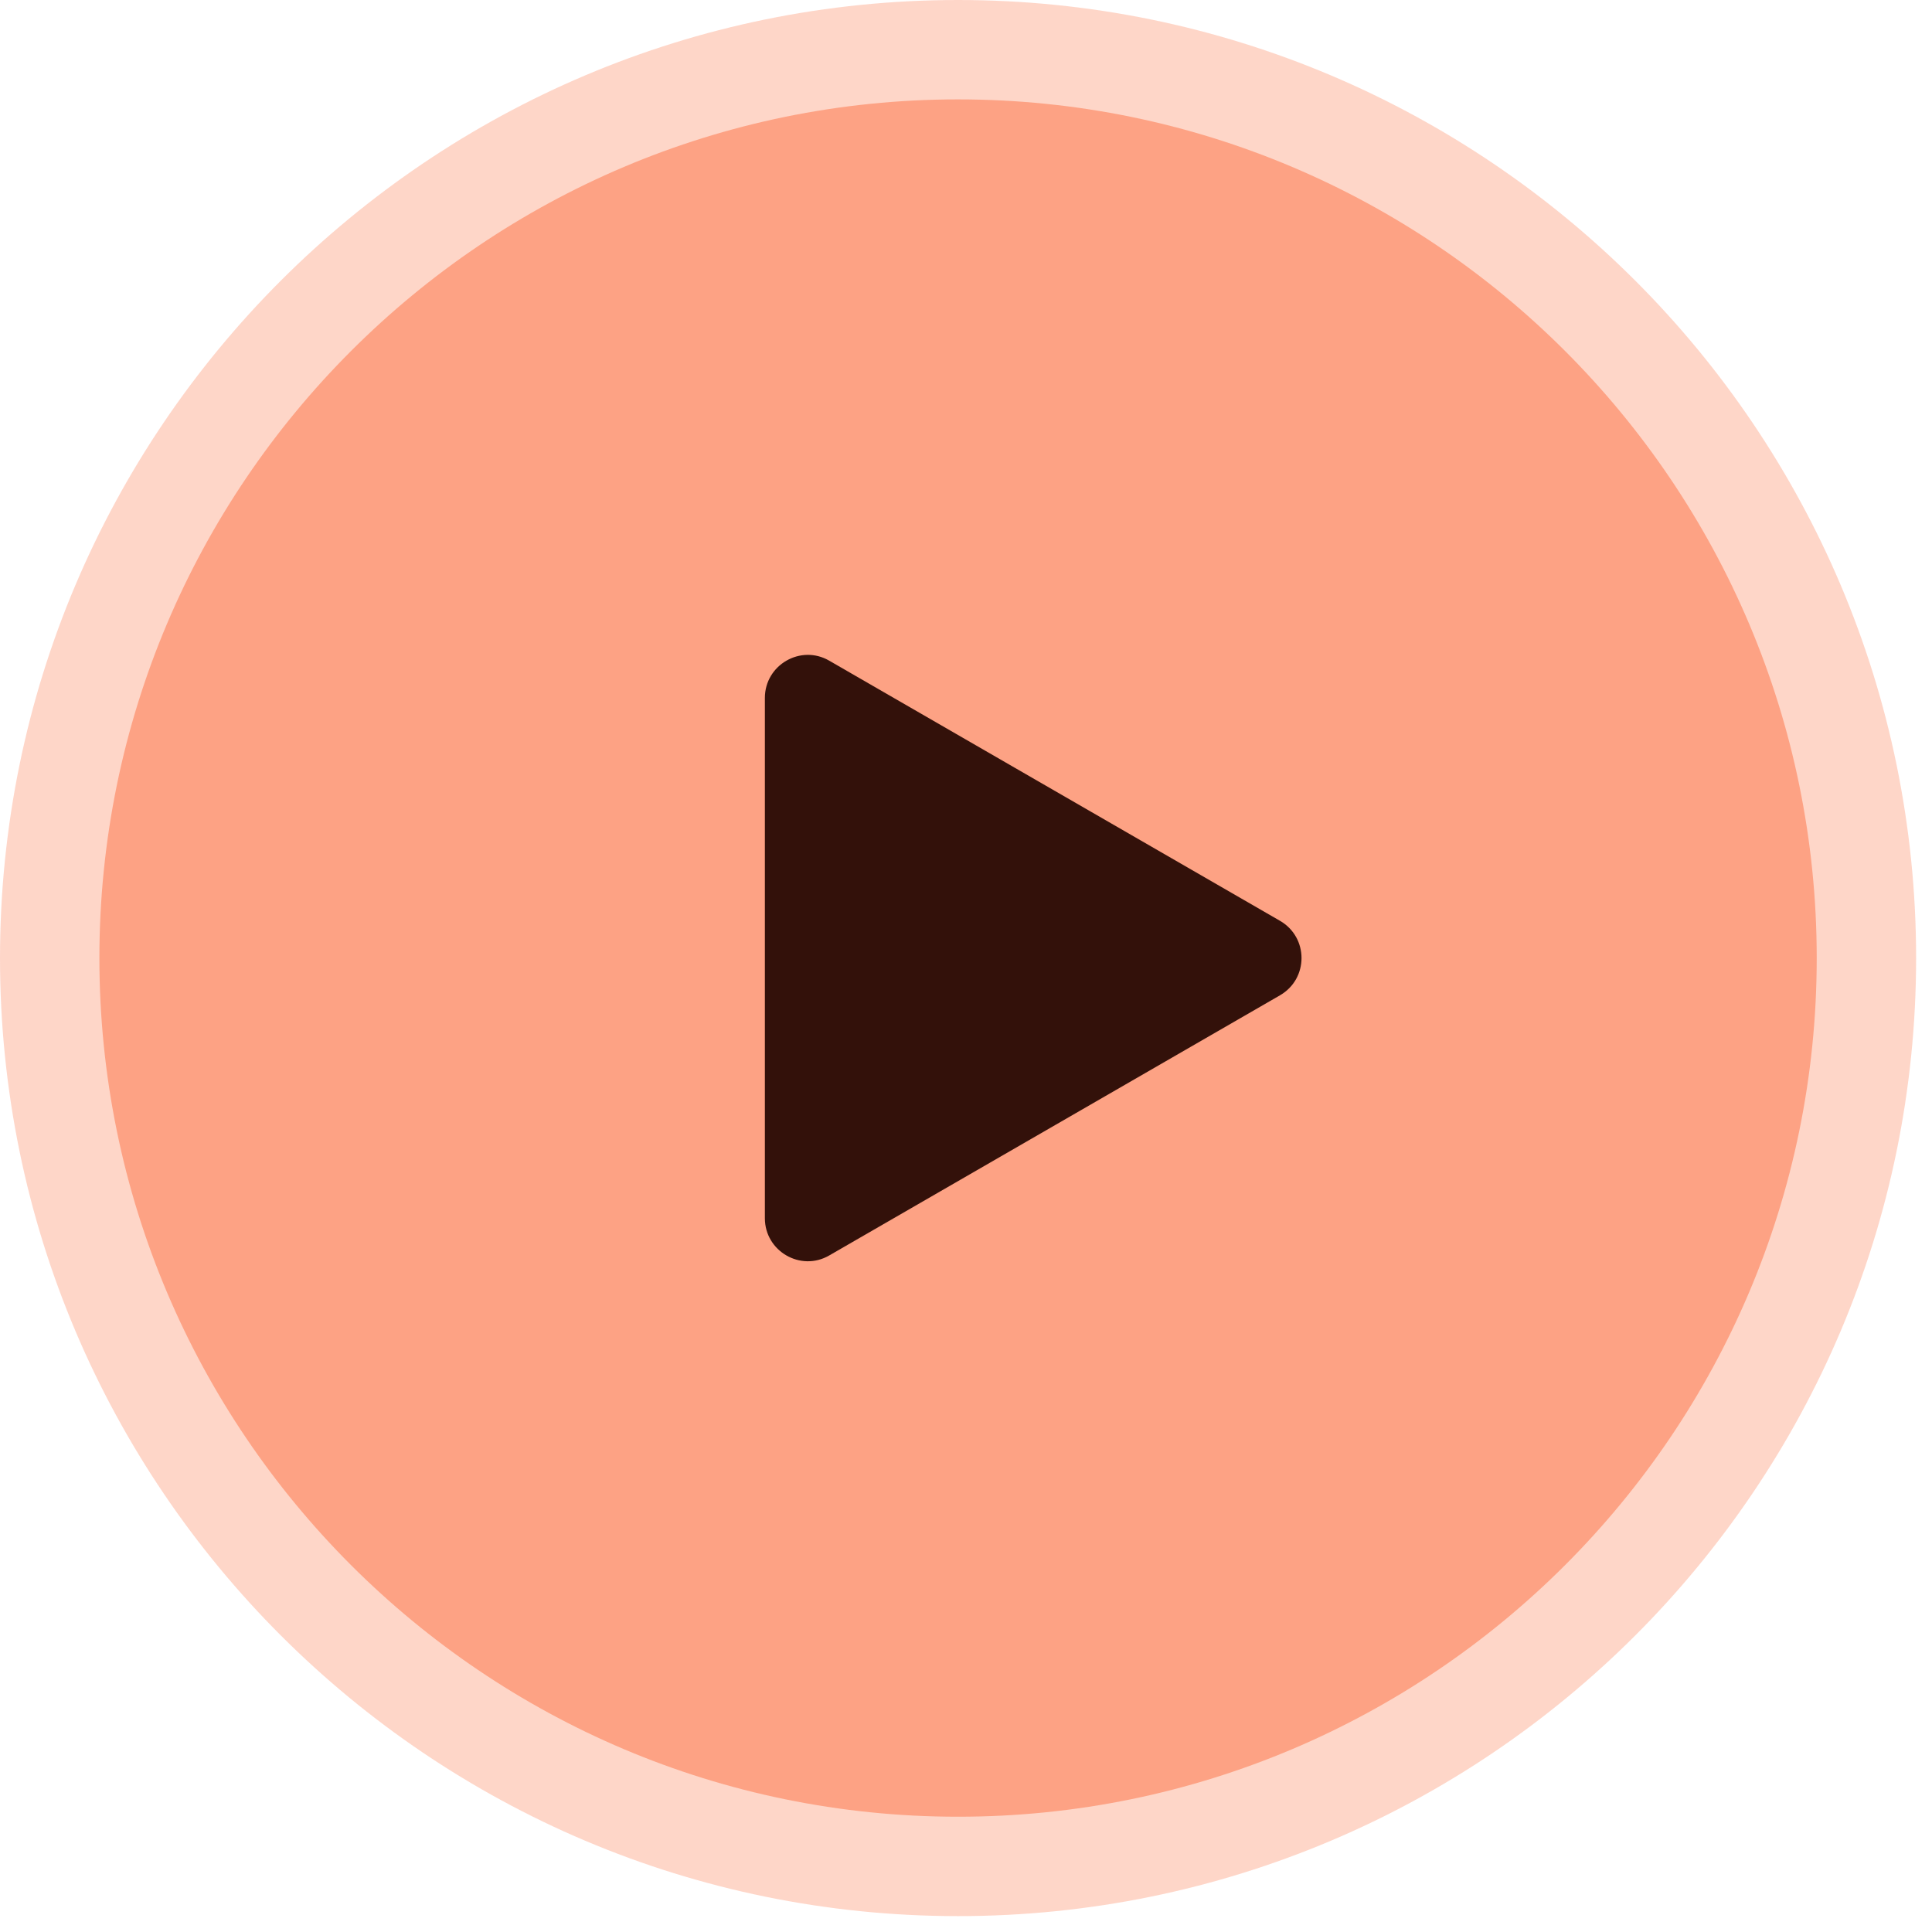
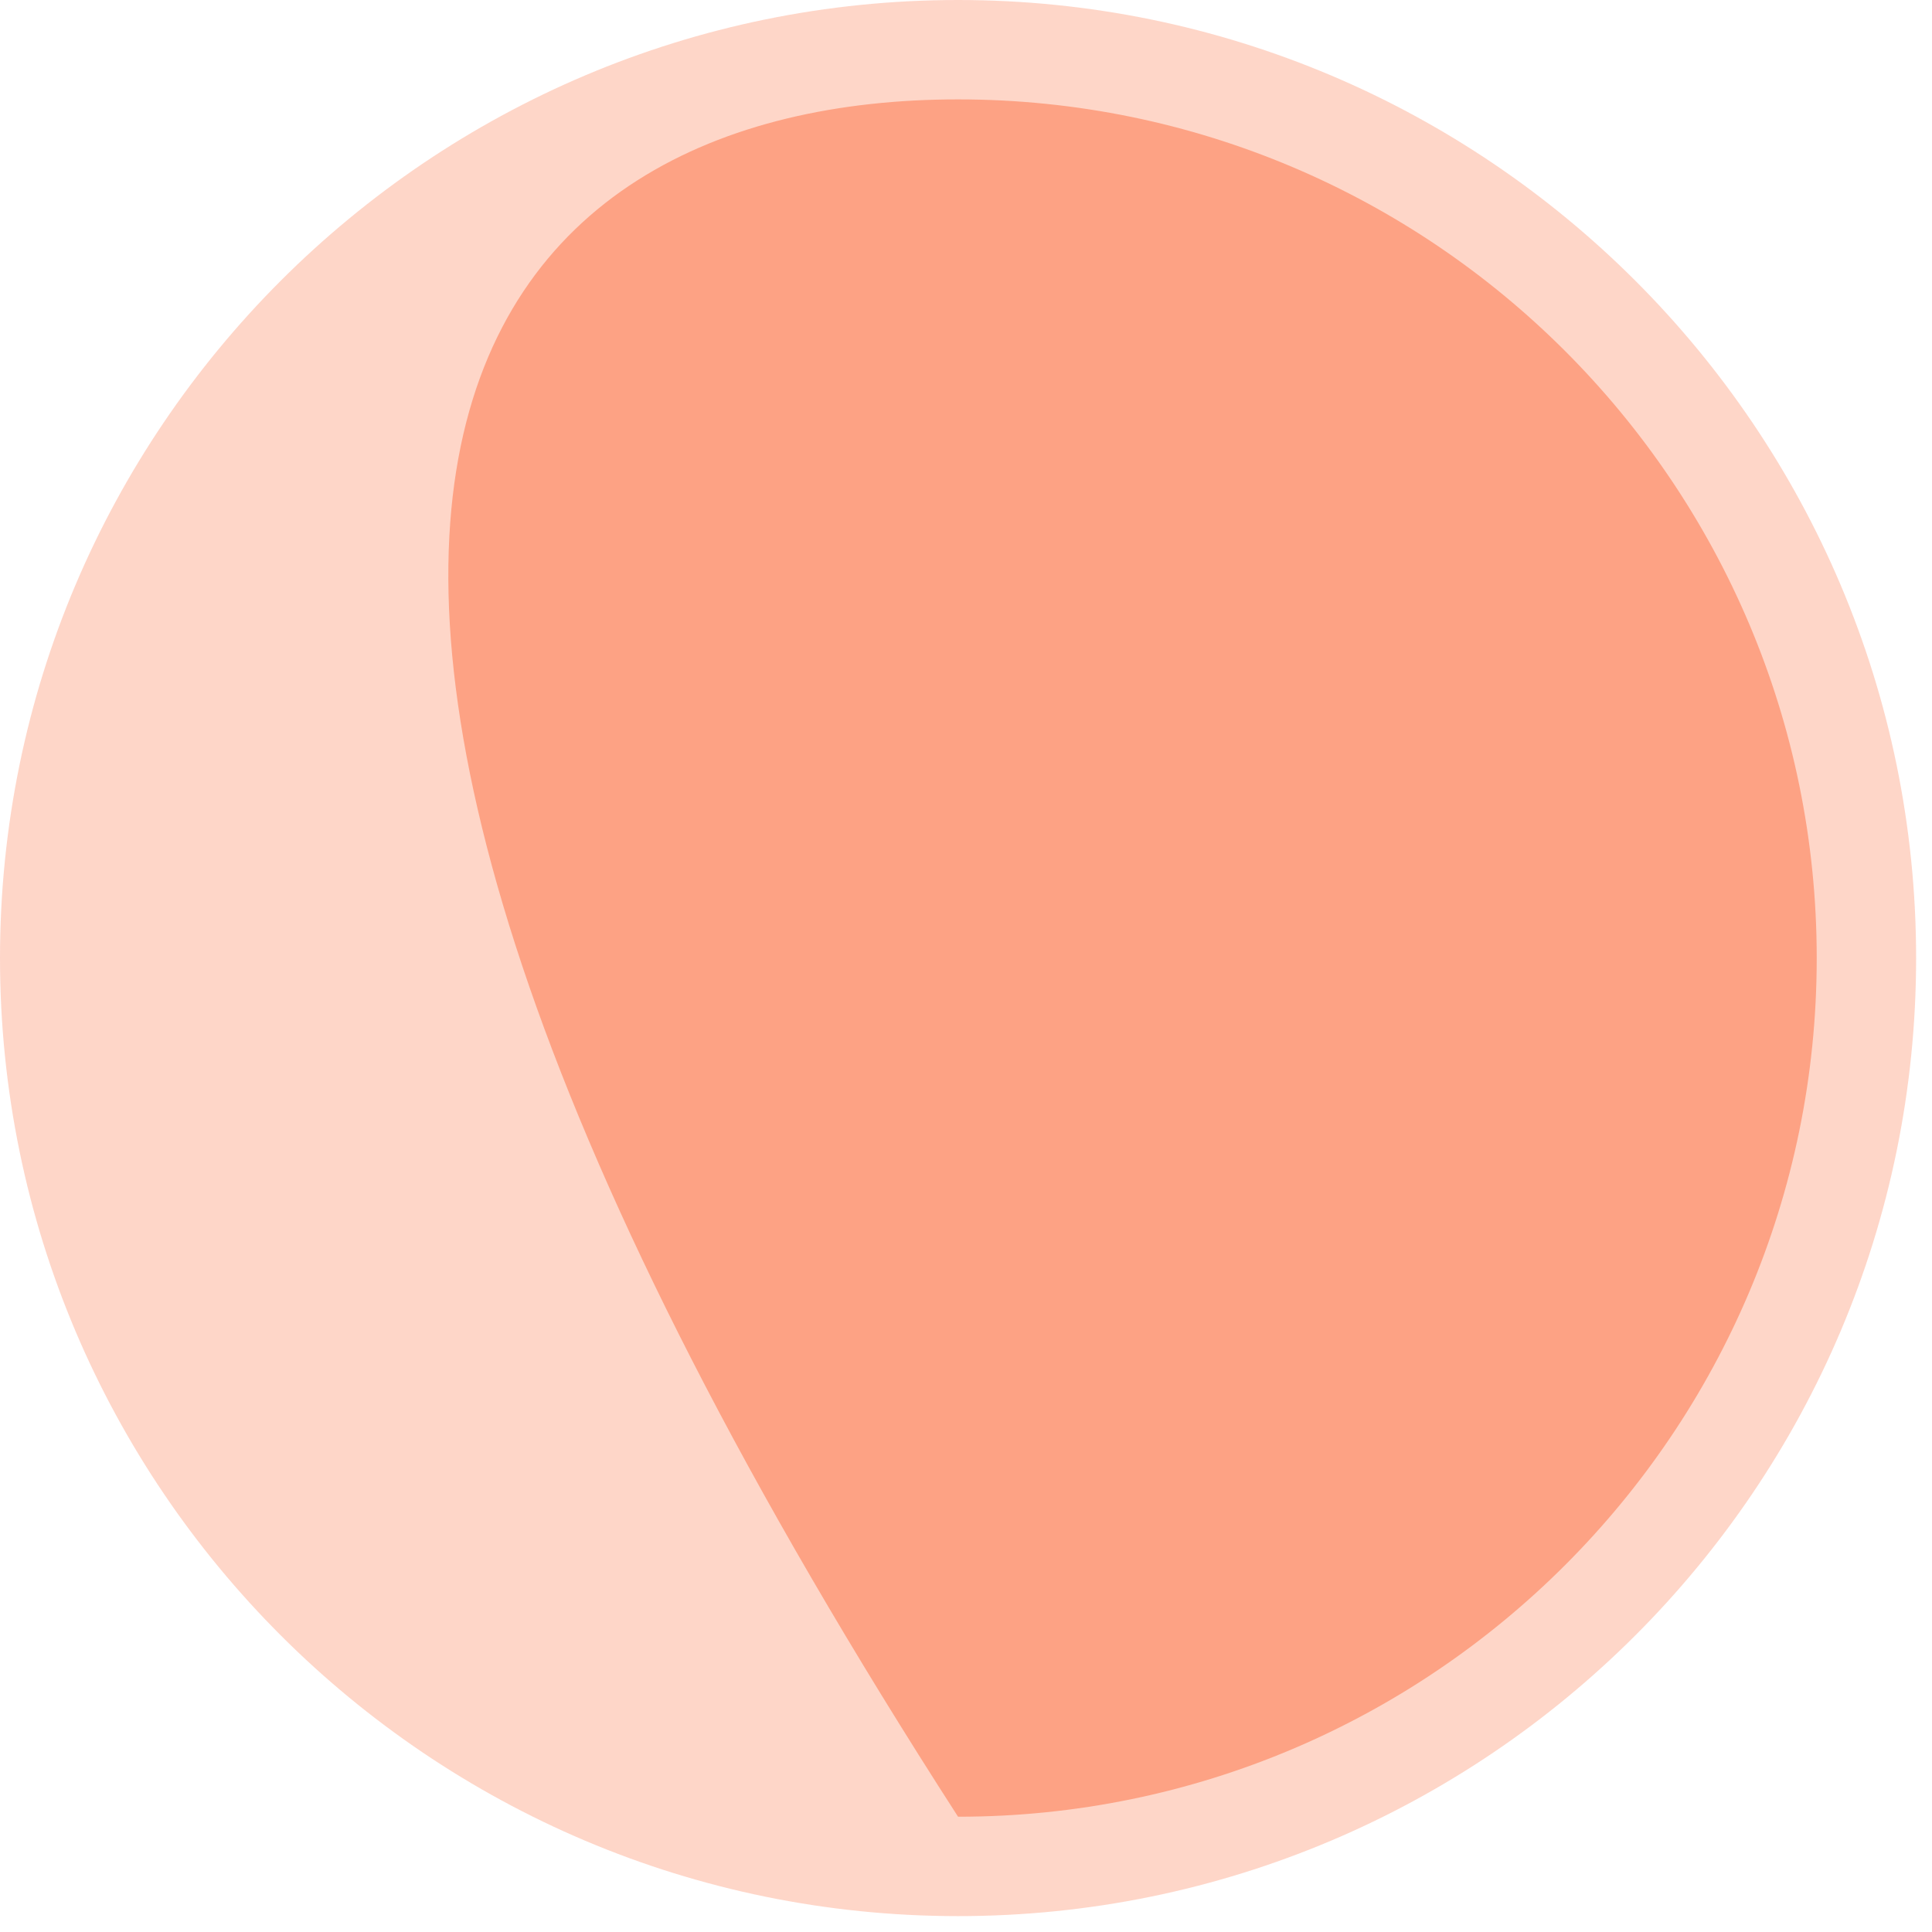
<svg xmlns="http://www.w3.org/2000/svg" width="108" height="108" viewBox="0 0 108 108" fill="none">
  <g opacity="0.444">
    <path d="M53.556 0C83.114 0 107.112 23.998 107.112 53.556C107.112 83.114 83.114 107.112 53.556 107.112C23.998 107.112 0 83.114 0 53.556C0 23.998 23.998 0 53.556 0Z" fill="#FDA284" />
  </g>
-   <path d="M53.556 5.556C80.047 5.556 101.556 27.065 101.556 53.556C101.556 80.047 80.047 101.556 53.556 101.556C27.065 101.556 5.556 80.047 5.556 53.556C5.556 27.065 27.065 5.556 53.556 5.556Z" fill="#FDA284" />
-   <path d="M71.556 51.476C73.156 52.404 73.156 54.708 71.556 55.636L46.356 70.18C44.757 71.108 42.757 69.94 42.757 68.1V39.013C42.757 37.173 44.757 36.005 46.356 36.933L71.556 51.476Z" fill="#33110A" />
+   <path d="M53.556 5.556C80.047 5.556 101.556 27.065 101.556 53.556C101.556 80.047 80.047 101.556 53.556 101.556C5.556 27.065 27.065 5.556 53.556 5.556Z" fill="#FDA284" />
</svg>